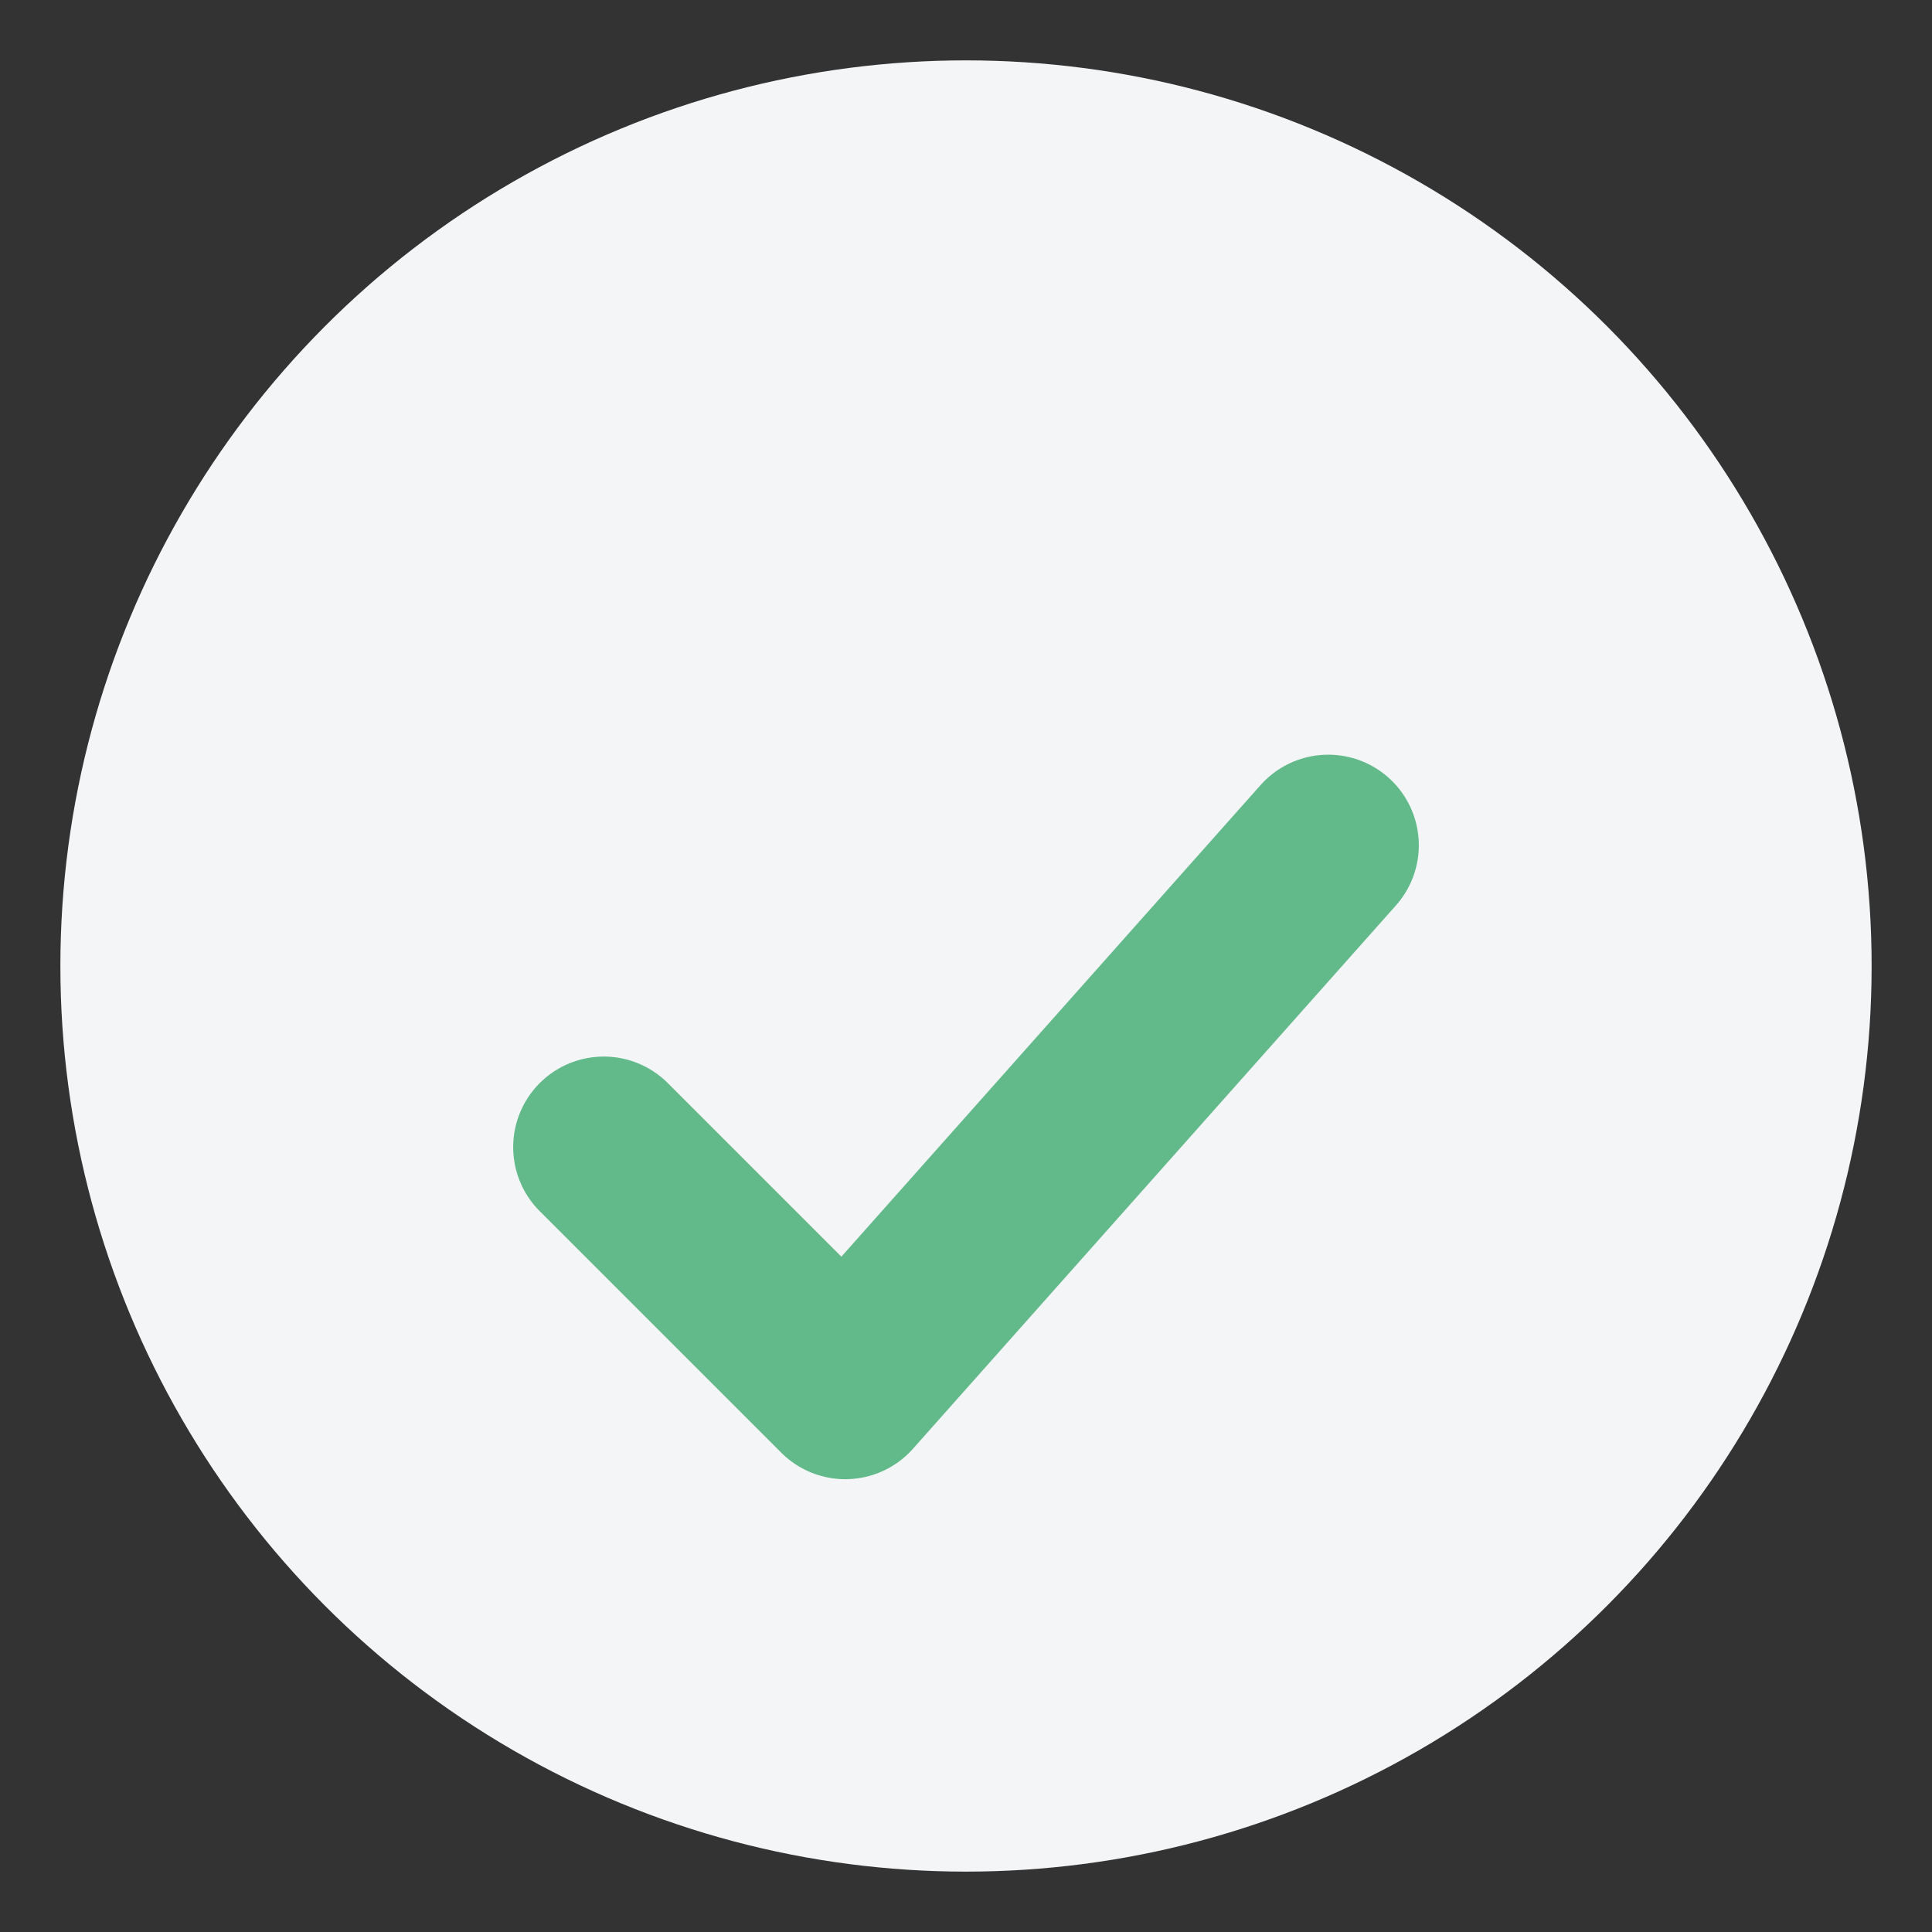
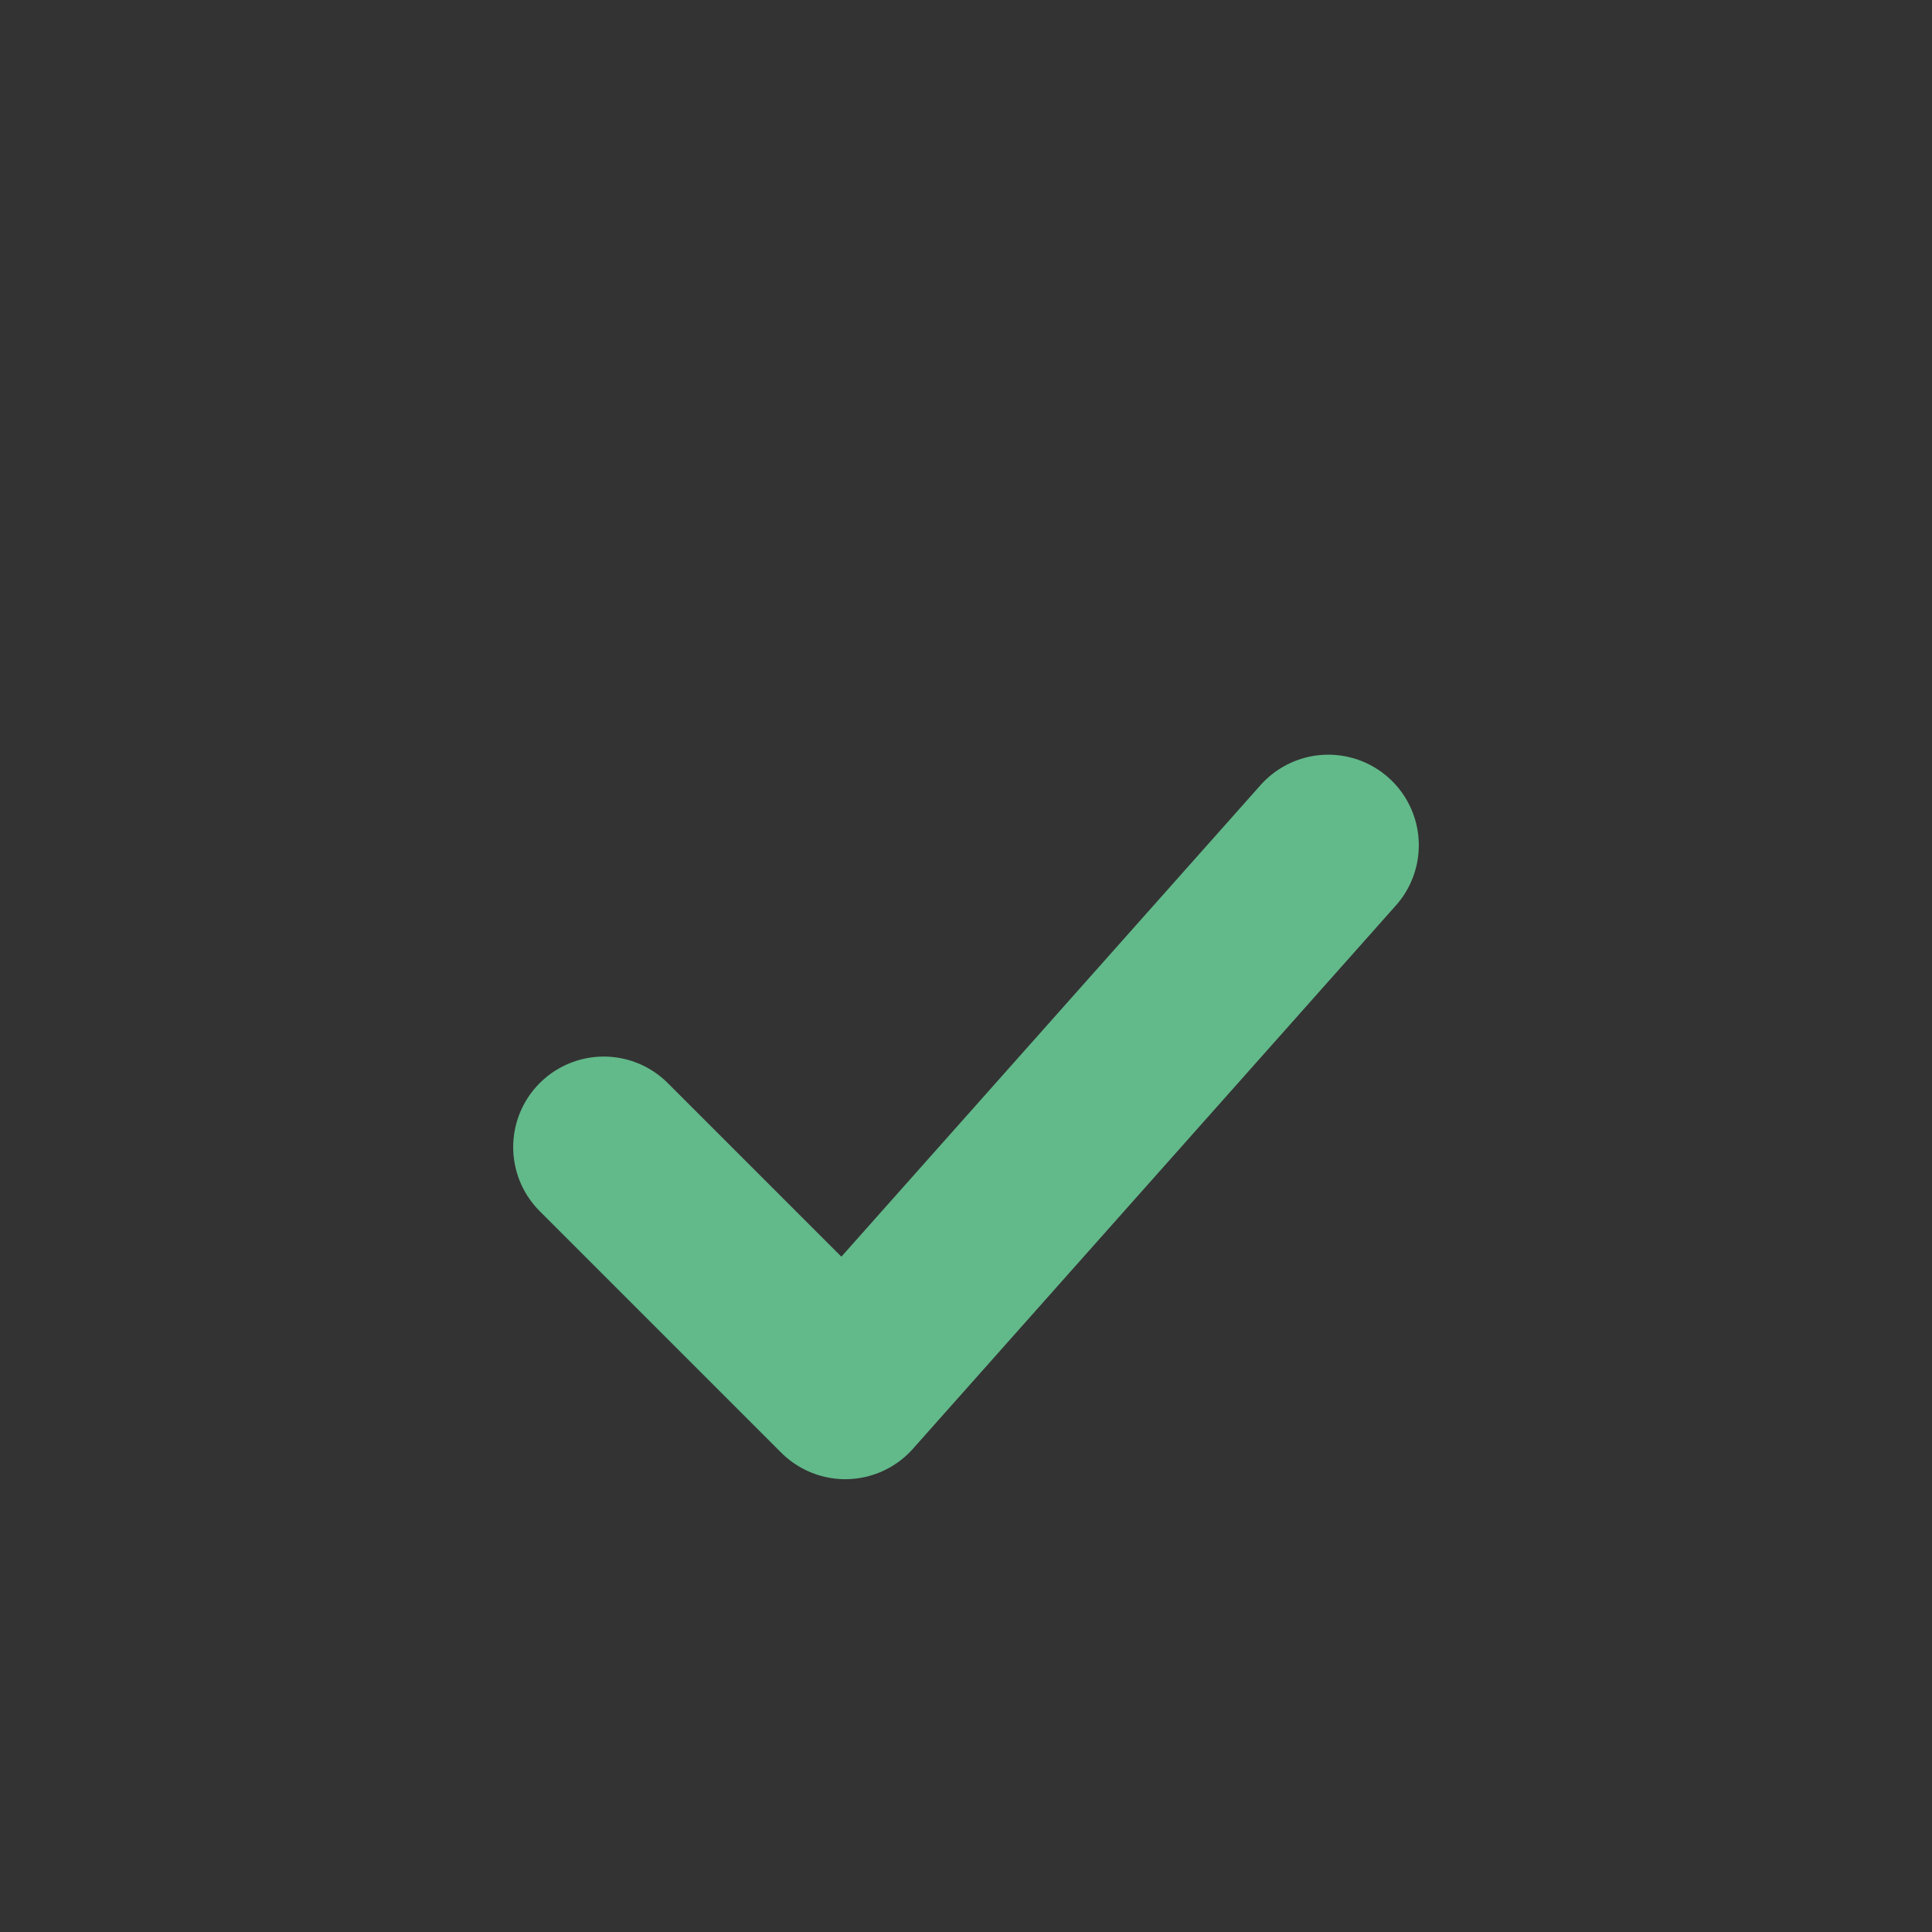
<svg xmlns="http://www.w3.org/2000/svg" width="32" height="32" viewBox="0 0 32 32">
  <rect x="0" y="0" width="32" height="32" fill="#333333" stroke="none" />
-   <circle cx="16" cy="16" r="15" fill="#F3F5F7" />
  <path d="M10 19l4 4 8-9" fill="none" stroke="#62B98A" stroke-width="3" stroke-linecap="round" stroke-linejoin="round" />
</svg>